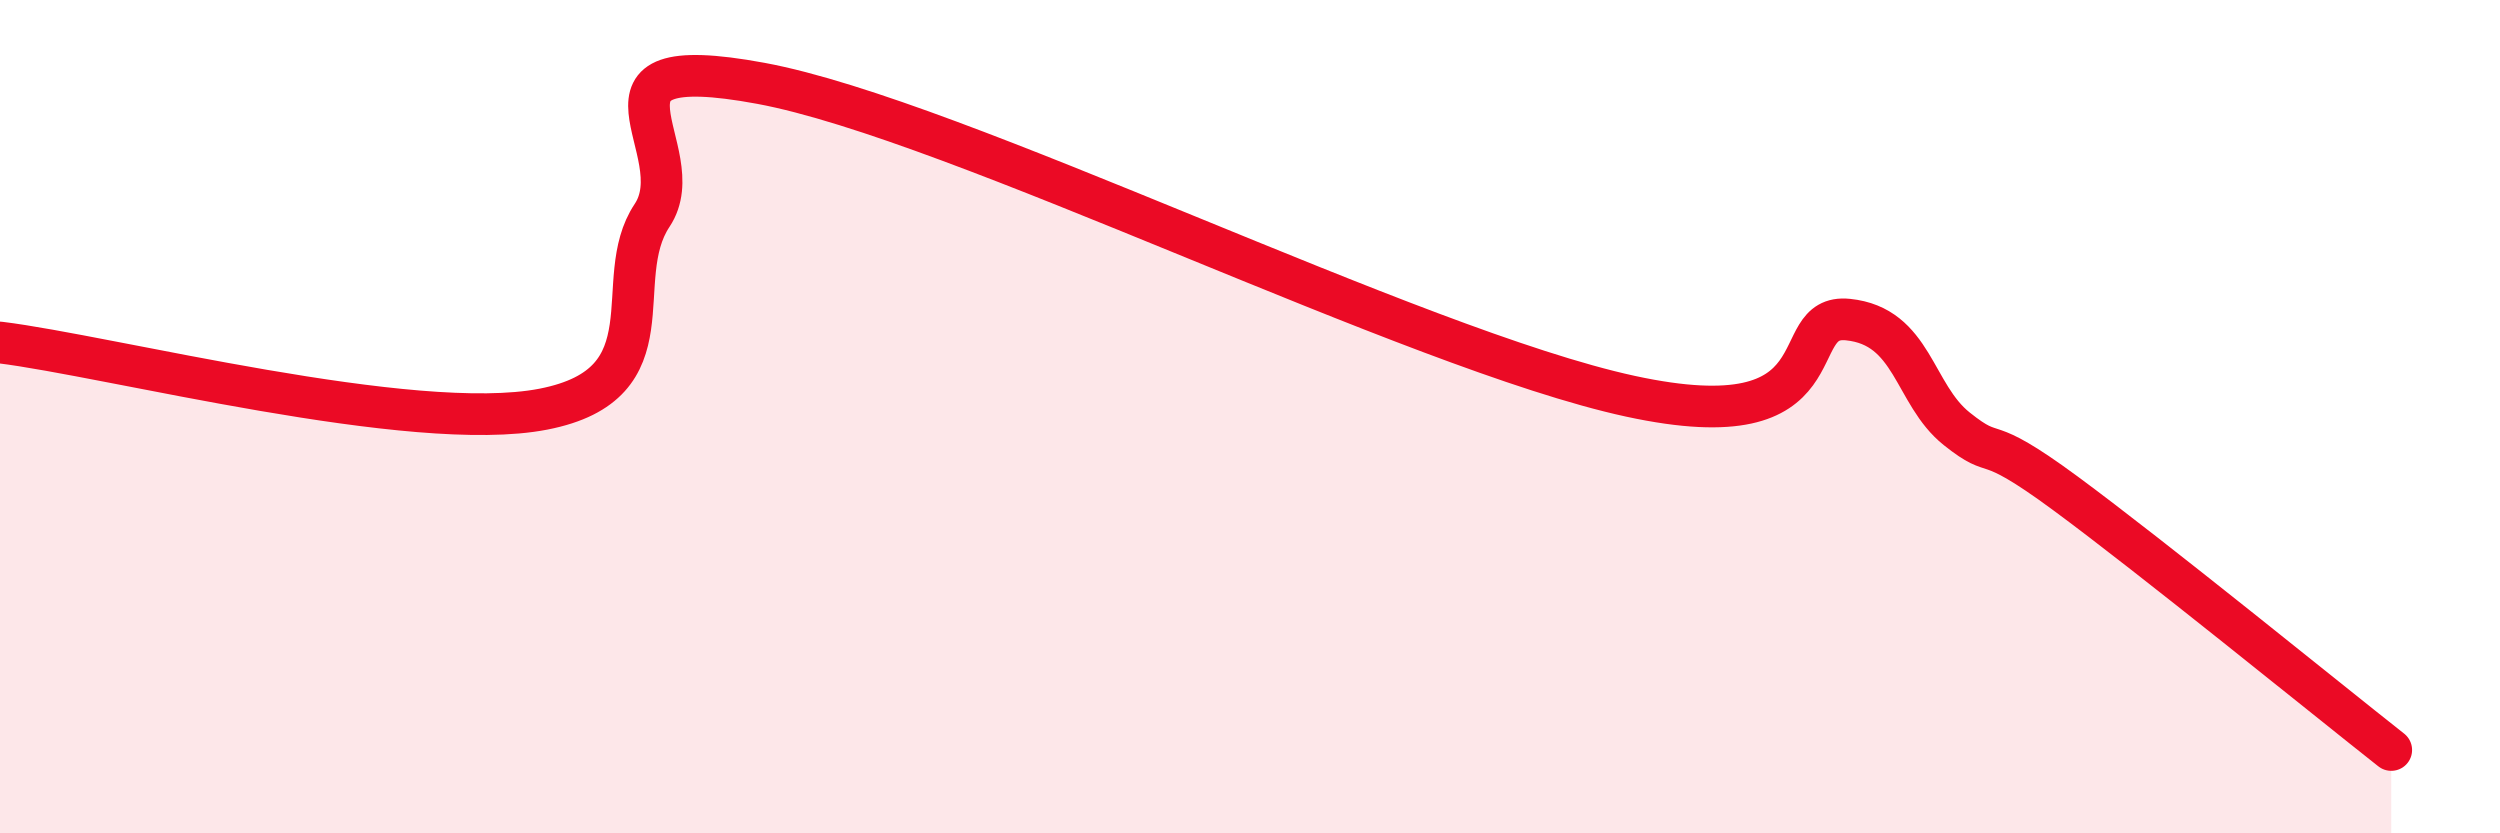
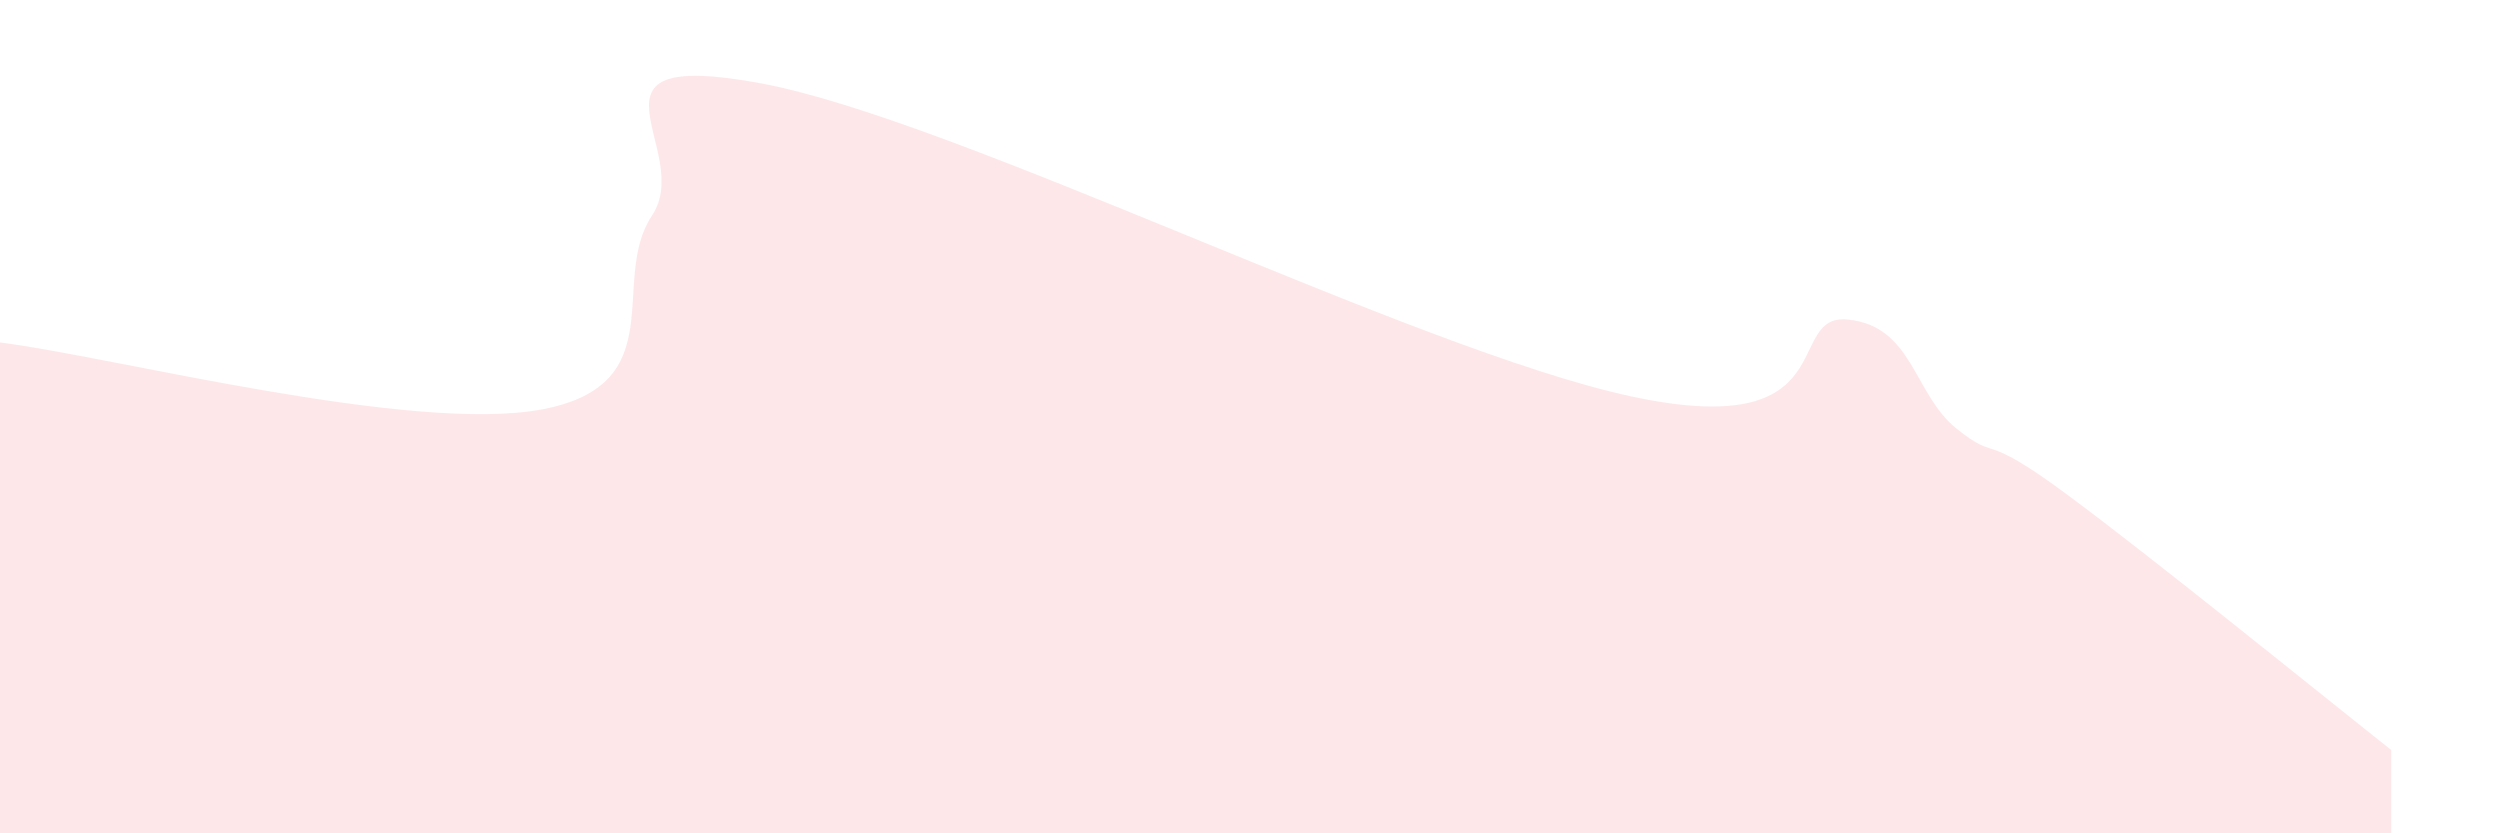
<svg xmlns="http://www.w3.org/2000/svg" width="60" height="20" viewBox="0 0 60 20">
  <path d="M 0,8.22 C 2.61,8.54 9.91,10.43 13.04,9.82 C 16.17,9.21 14.61,6.73 15.65,5.17 C 16.69,3.61 13.56,1.13 18.26,2 C 22.96,2.87 33.91,8.38 39.13,9.51 C 44.35,10.64 42.78,7.51 44.35,7.67 C 45.92,7.83 45.92,9.46 46.96,10.29 C 48,11.12 47.48,10.3 49.57,11.84 C 51.66,13.38 55.83,16.77 57.39,18L57.39 20L0 20Z" fill="#EB0A25" opacity="0.1" stroke-linecap="round" stroke-linejoin="round" />
-   <path d="M 0,8.22 C 2.61,8.54 9.91,10.43 13.04,9.82 C 16.17,9.21 14.61,6.73 15.65,5.17 C 16.69,3.61 13.56,1.13 18.26,2 C 22.96,2.87 33.91,8.38 39.13,9.51 C 44.35,10.64 42.78,7.51 44.35,7.67 C 45.92,7.83 45.92,9.46 46.96,10.29 C 48,11.12 47.48,10.3 49.57,11.84 C 51.66,13.38 55.83,16.77 57.39,18" stroke="#EB0A25" stroke-width="1" fill="none" stroke-linecap="round" stroke-linejoin="round" />
</svg>